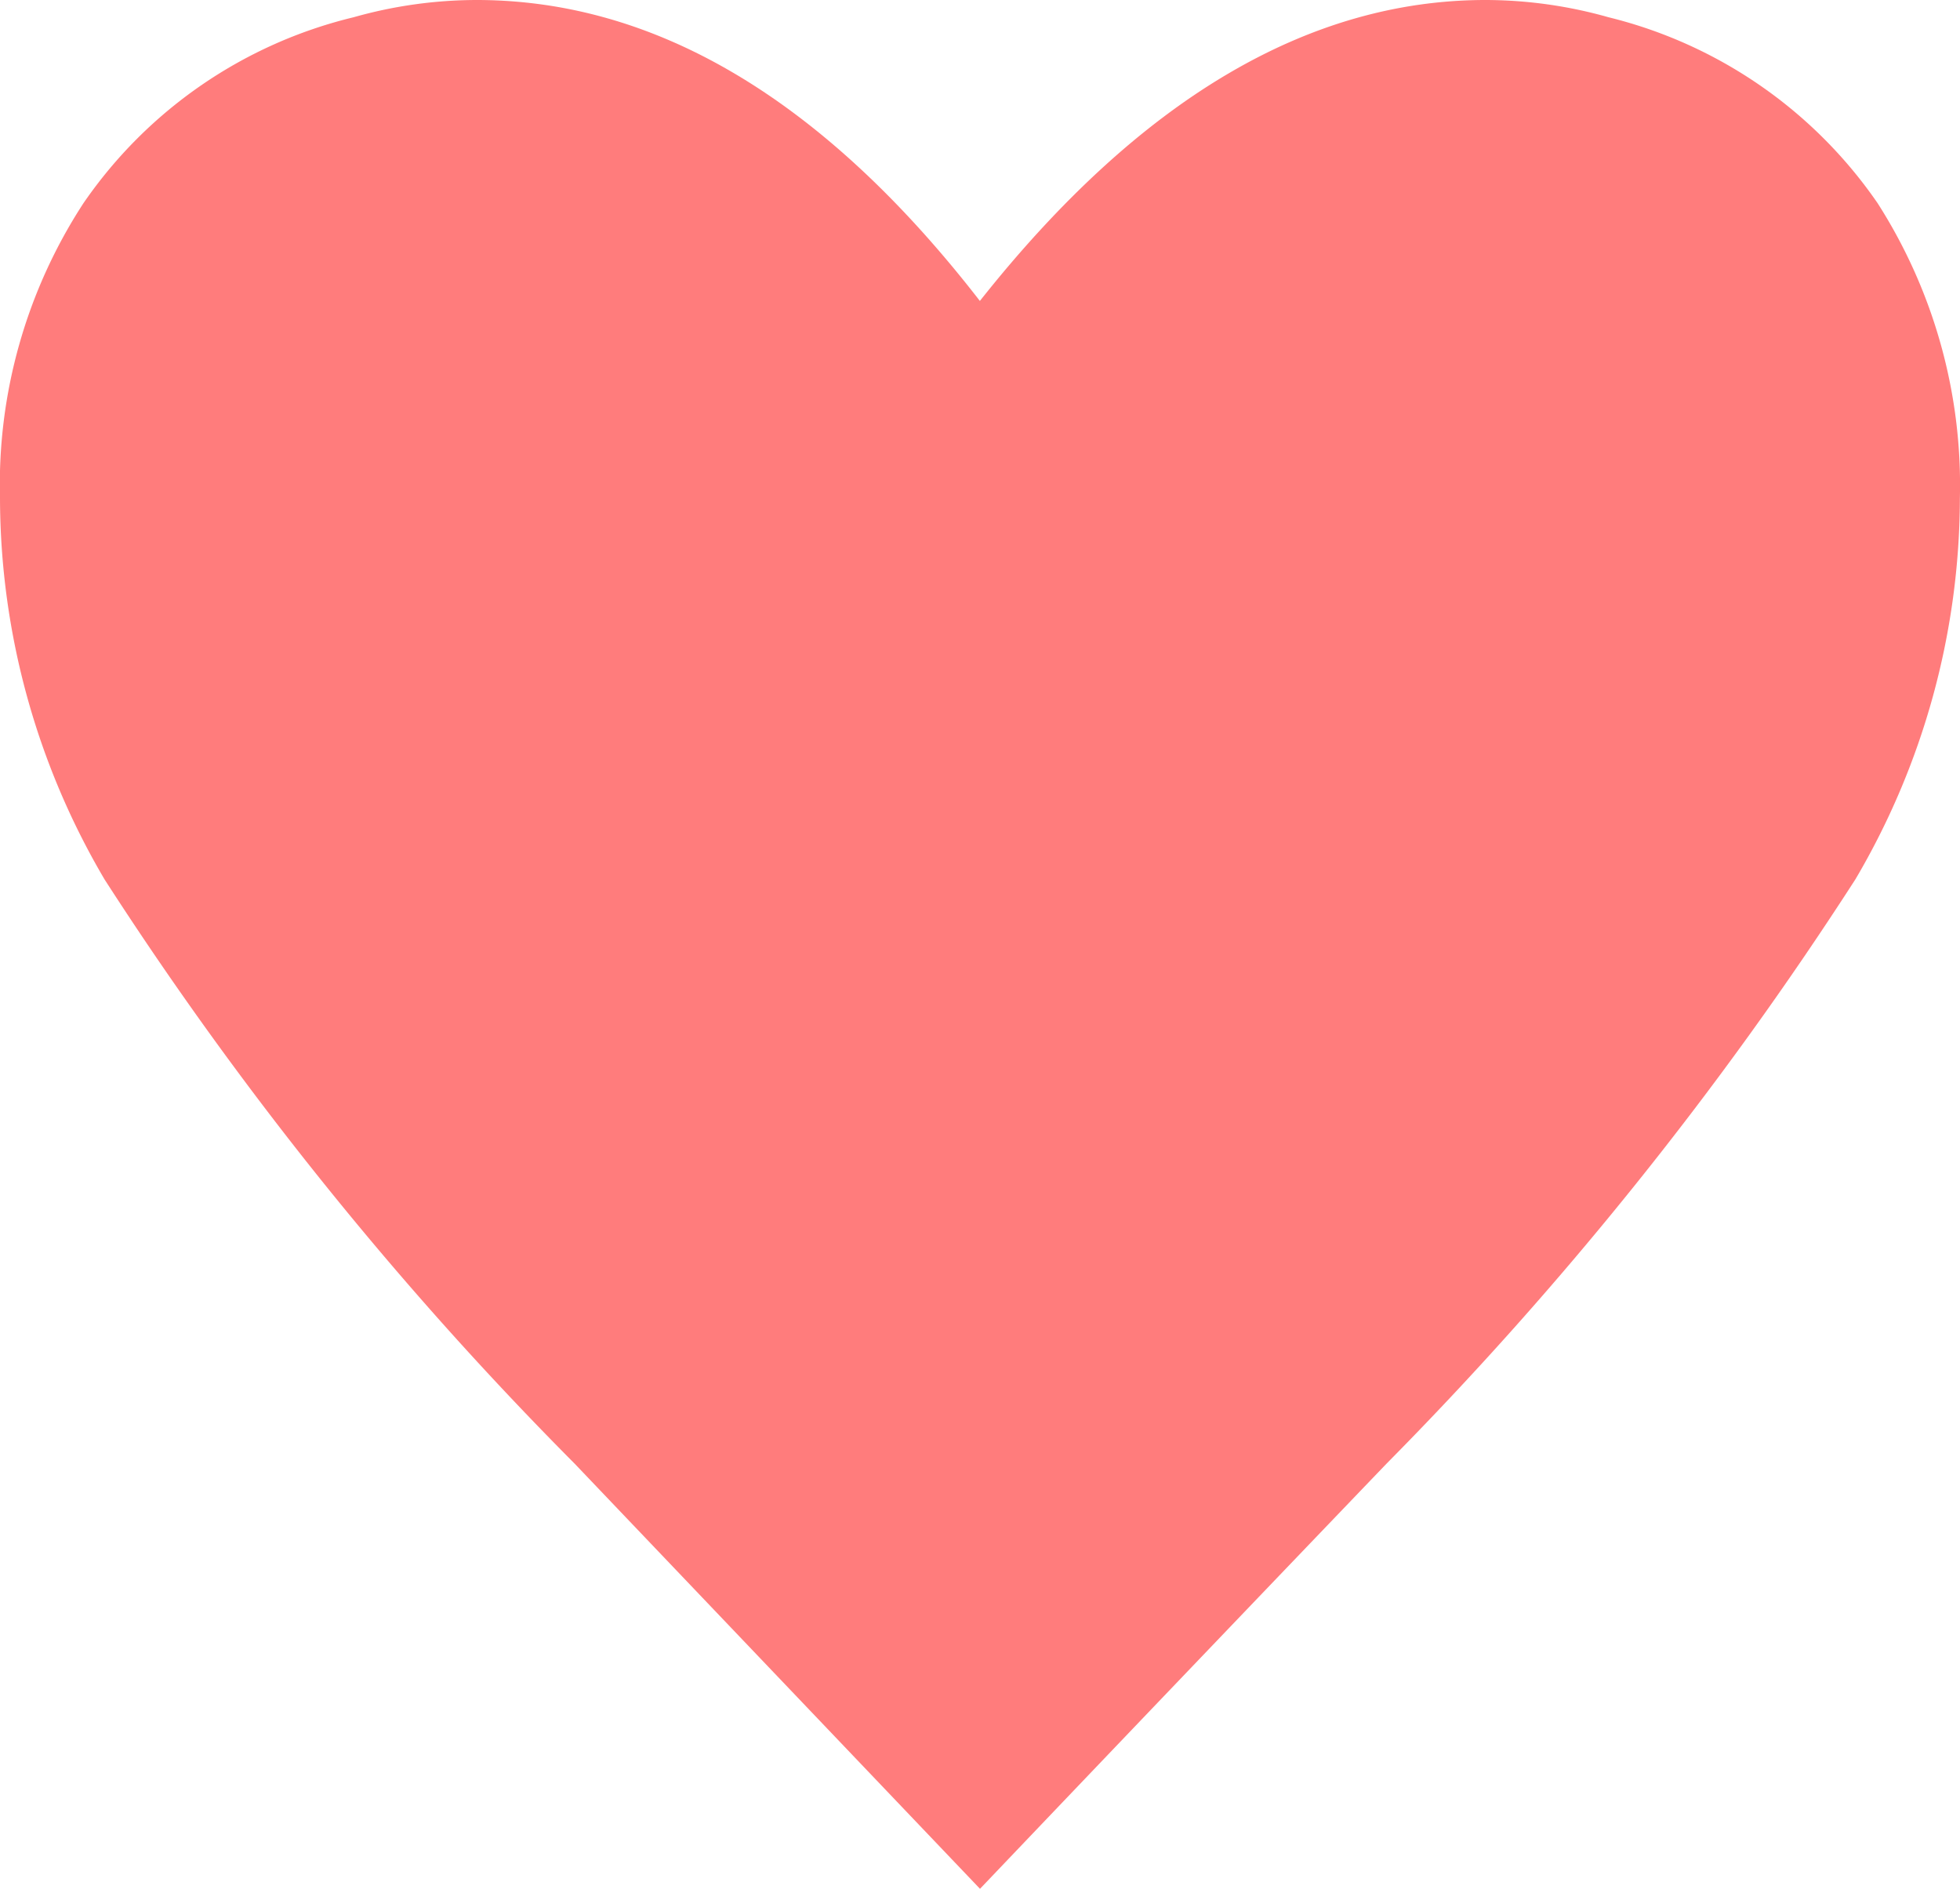
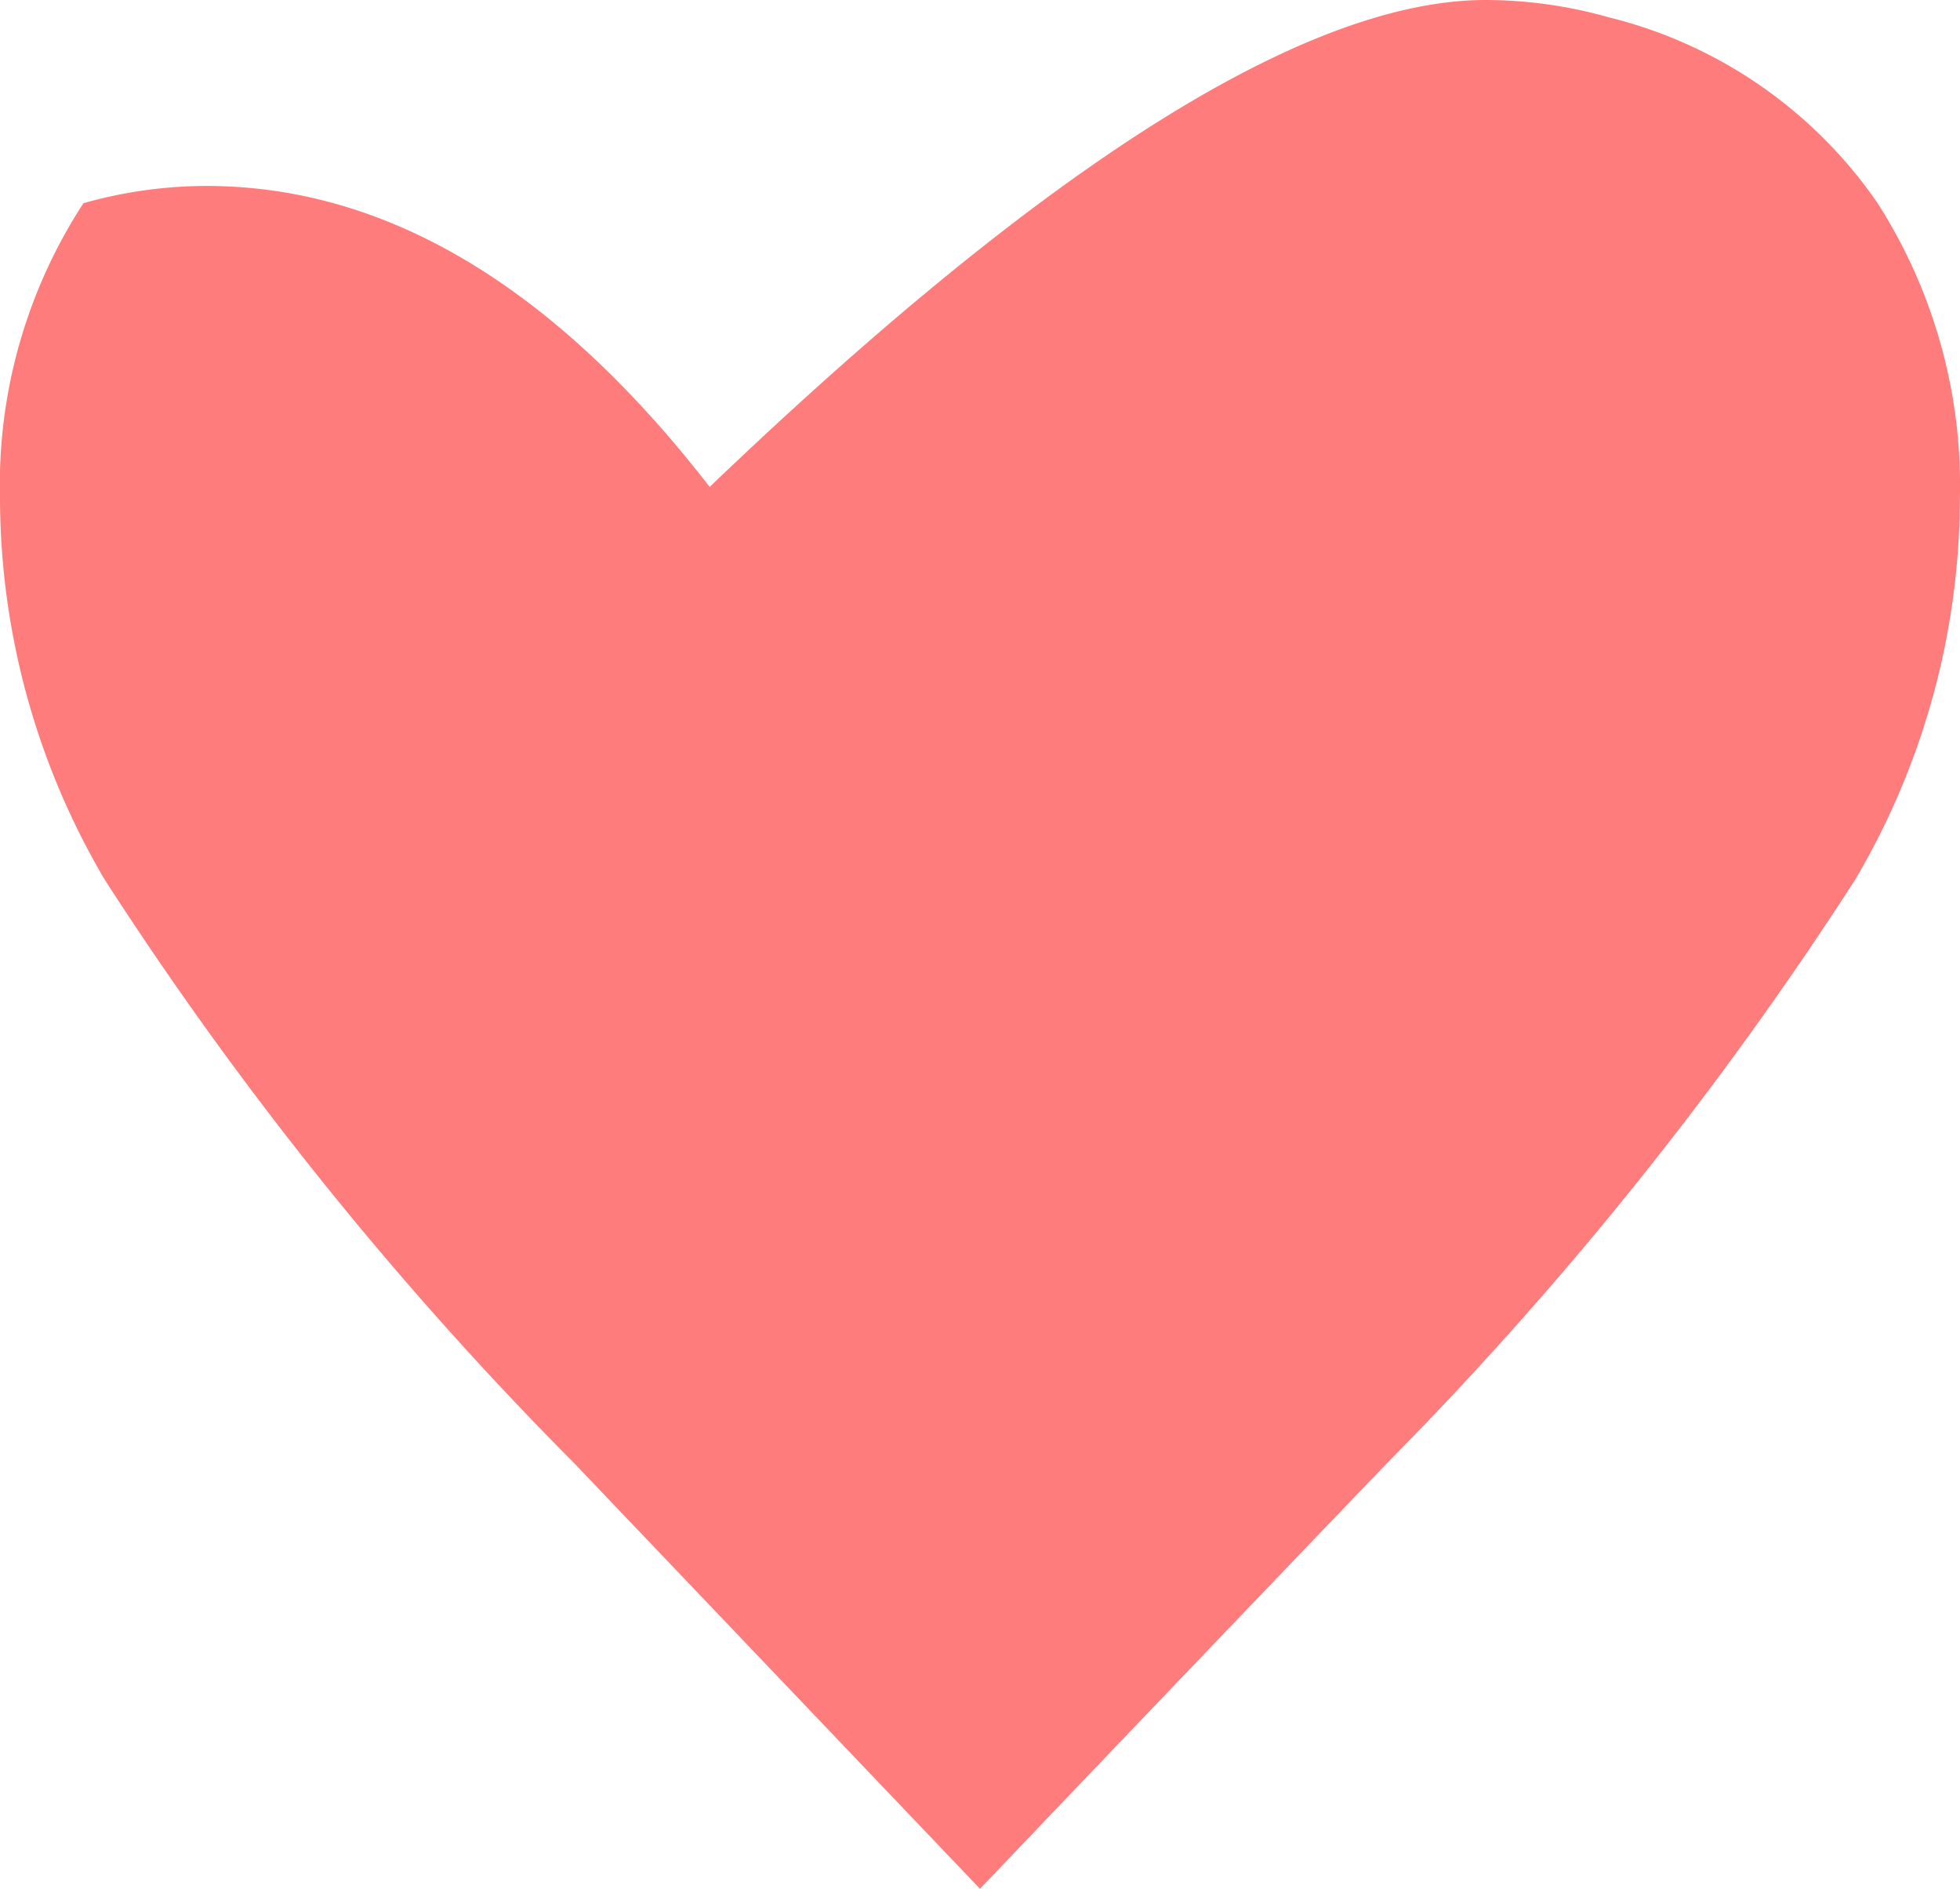
<svg xmlns="http://www.w3.org/2000/svg" width="16.604" height="16" viewBox="0 0 16.604 16">
-   <path id="icon_lady" d="M21.017-24.9a6.383,6.383,0,0,1-.884,3.225,30.639,30.639,0,0,1-3.974,4.952q-1.727,1.8-3.443,3.6l-3.433-3.6A30.274,30.274,0,0,1,5.3-21.672,6.383,6.383,0,0,1,4.414-24.9a4.364,4.364,0,0,1,.707-2.5A3.881,3.881,0,0,1,7.41-28.975a3.843,3.843,0,0,1,1.04-.146q2.289,0,4.265,2.549Q14.734-29.121,17-29.121a3.843,3.843,0,0,1,1.04.146A3.894,3.894,0,0,1,20.32-27.4,4.431,4.431,0,0,1,21.017-24.9Z" transform="translate(-4.414 29.121)" fill="#ff7c7c" />
+   <path id="icon_lady" d="M21.017-24.9a6.383,6.383,0,0,1-.884,3.225,30.639,30.639,0,0,1-3.974,4.952q-1.727,1.8-3.443,3.6l-3.433-3.6A30.274,30.274,0,0,1,5.3-21.672,6.383,6.383,0,0,1,4.414-24.9a4.364,4.364,0,0,1,.707-2.5a3.843,3.843,0,0,1,1.04-.146q2.289,0,4.265,2.549Q14.734-29.121,17-29.121a3.843,3.843,0,0,1,1.04.146A3.894,3.894,0,0,1,20.32-27.4,4.431,4.431,0,0,1,21.017-24.9Z" transform="translate(-4.414 29.121)" fill="#ff7c7c" />
</svg>